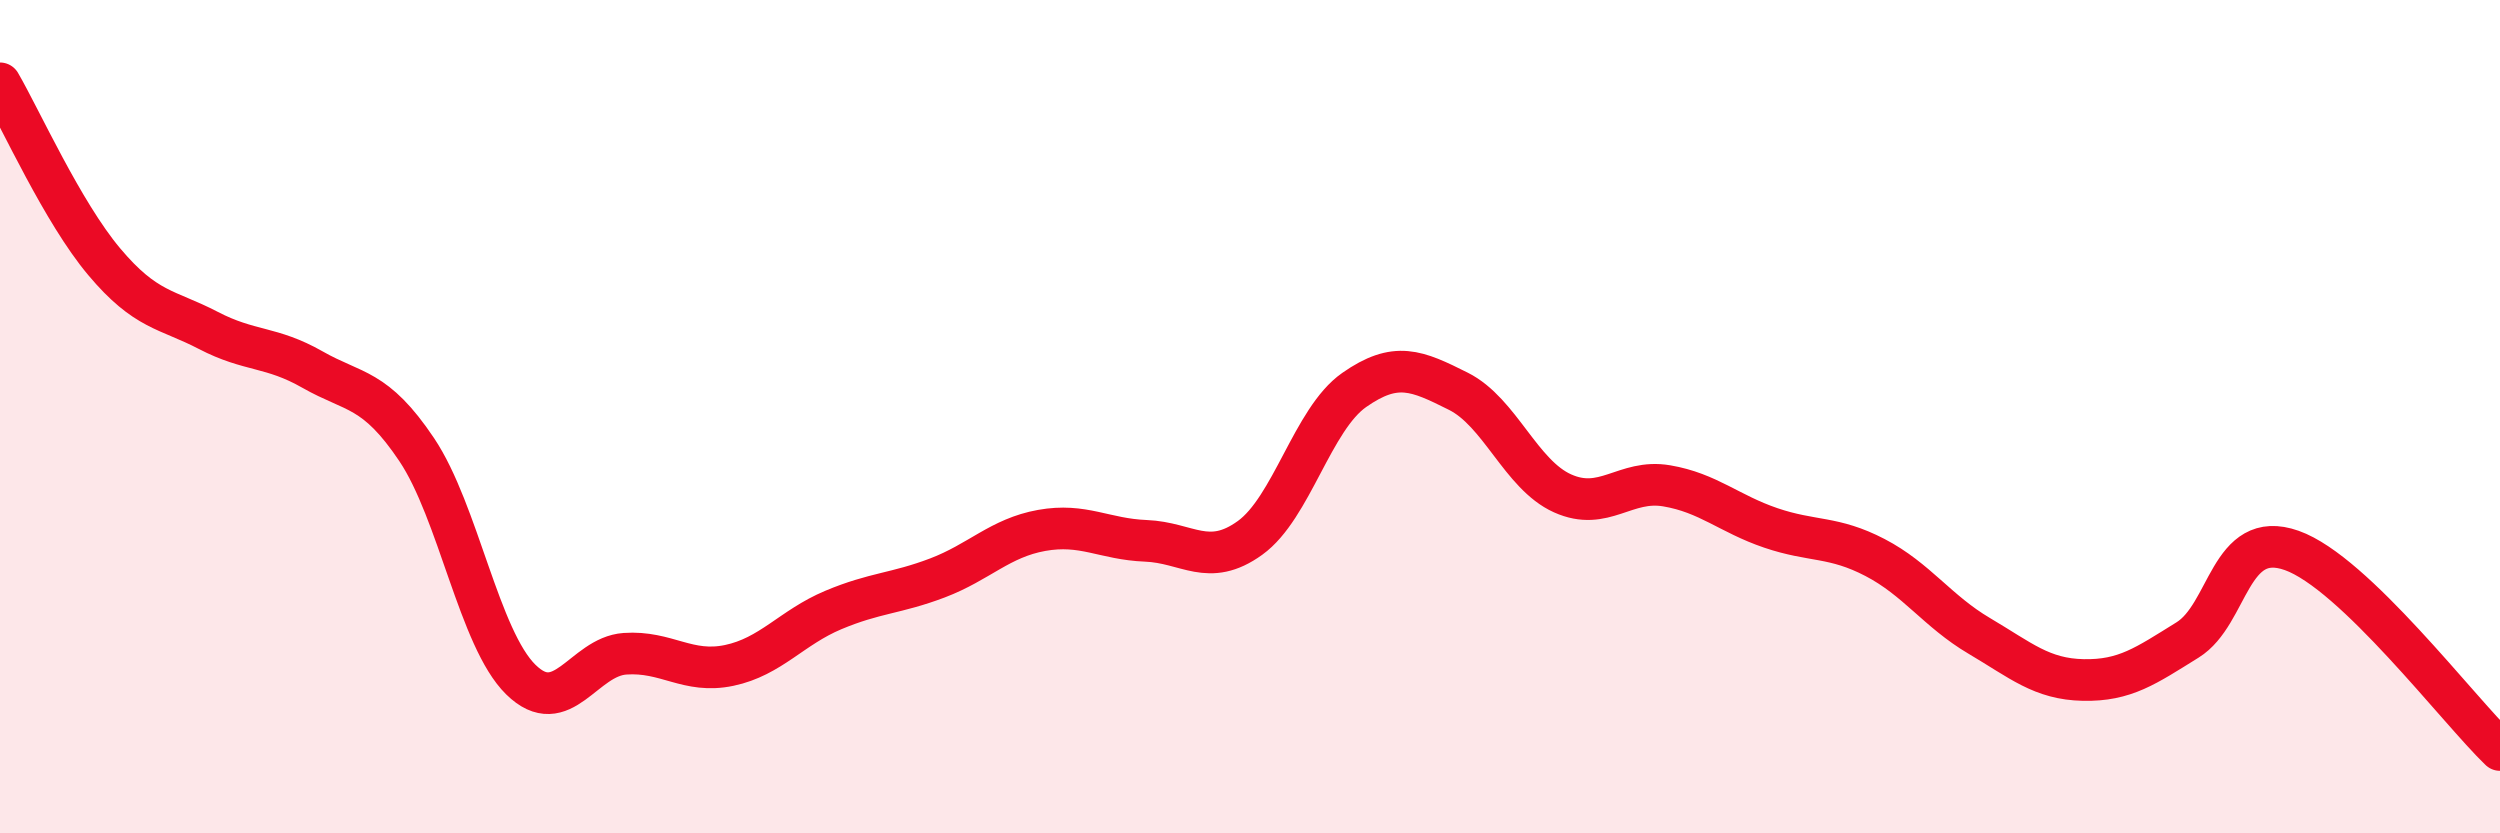
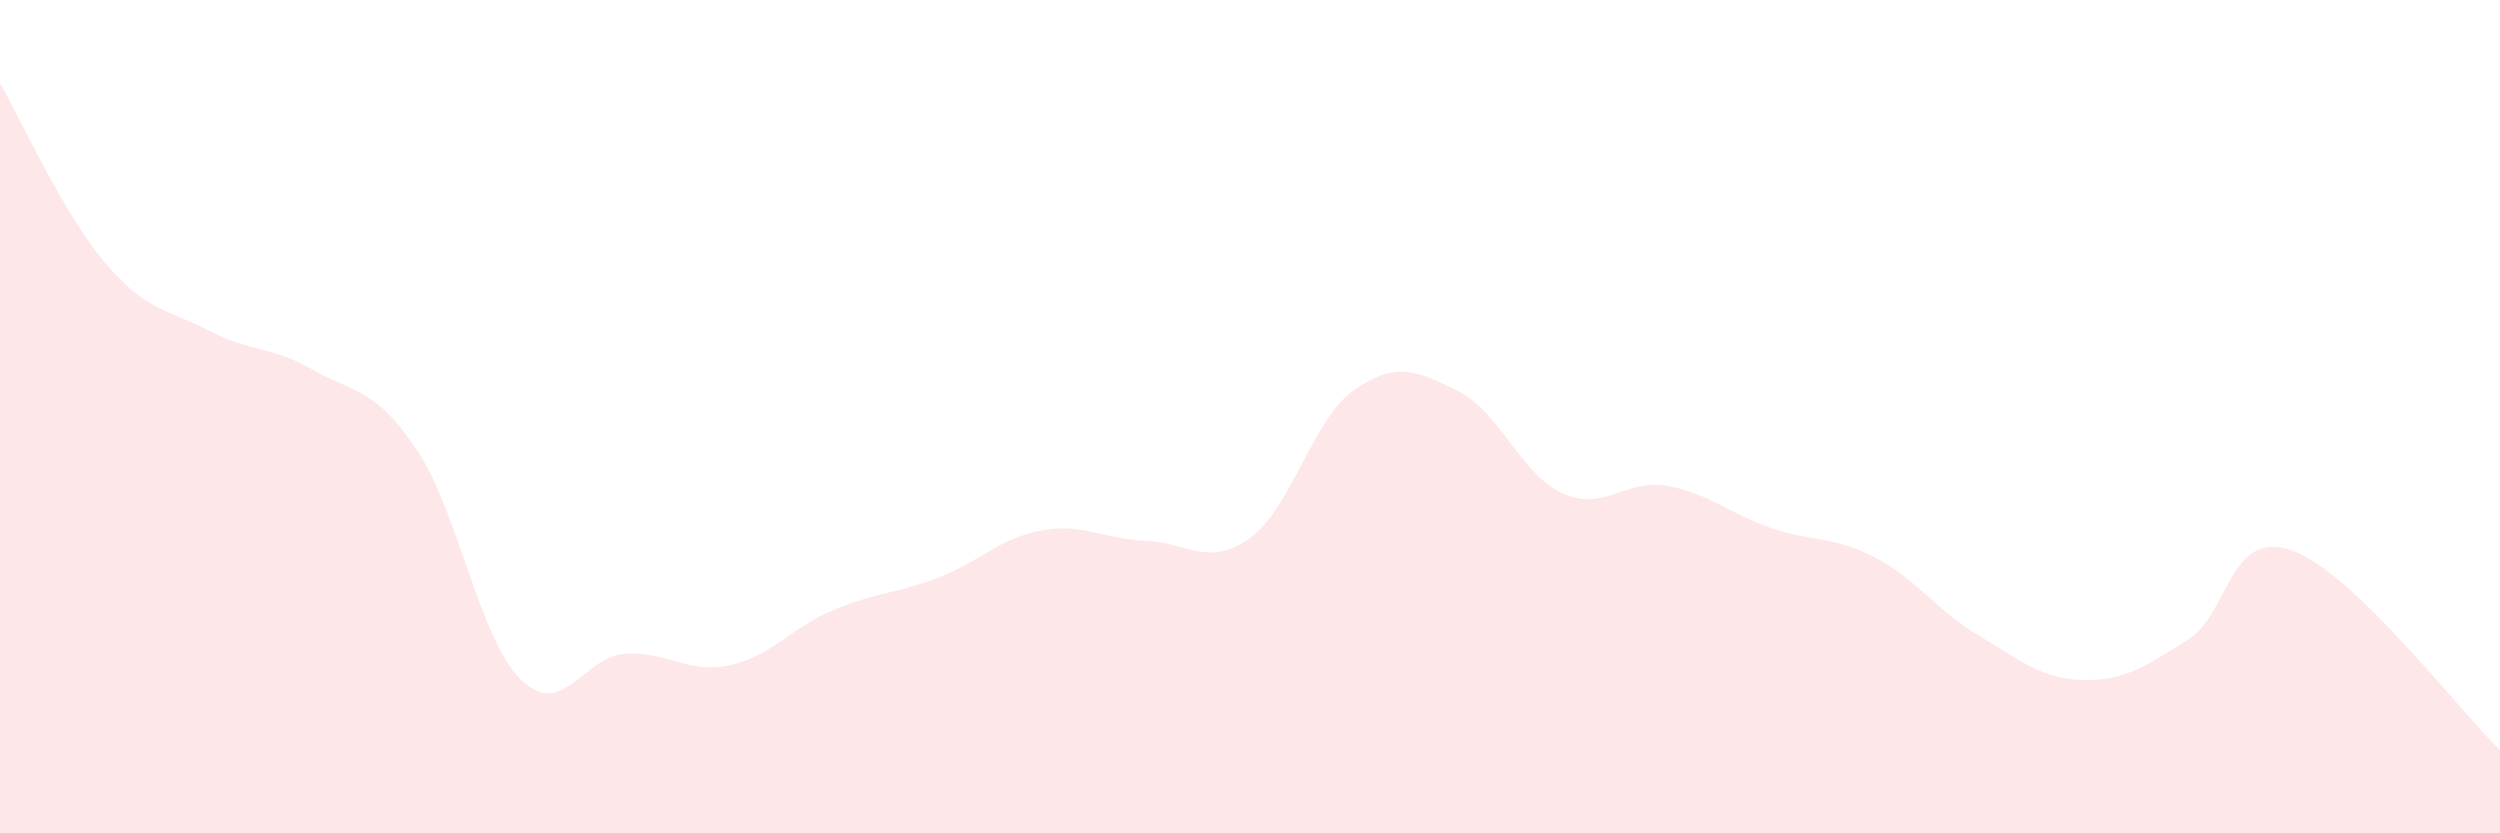
<svg xmlns="http://www.w3.org/2000/svg" width="60" height="20" viewBox="0 0 60 20">
  <path d="M 0,2 C 0.5,2.86 1.5,5.09 2.5,6.28 C 3.5,7.47 4,7.41 5,7.93 C 6,8.45 6.5,8.3 7.5,8.87 C 8.5,9.44 9,9.3 10,10.79 C 11,12.28 11.5,15.33 12.5,16.31 C 13.5,17.29 14,15.76 15,15.69 C 16,15.62 16.5,16.18 17.5,15.97 C 18.5,15.76 19,15.06 20,14.64 C 21,14.22 21.5,14.25 22.5,13.87 C 23.5,13.49 24,12.91 25,12.73 C 26,12.55 26.5,12.94 27.5,12.98 C 28.5,13.02 29,13.63 30,12.91 C 31,12.19 31.5,10.06 32.5,9.36 C 33.5,8.66 34,8.89 35,9.39 C 36,9.89 36.5,11.39 37.5,11.84 C 38.5,12.29 39,11.49 40,11.66 C 41,11.83 41.5,12.33 42.5,12.67 C 43.5,13.01 44,12.86 45,13.38 C 46,13.9 46.5,14.67 47.5,15.26 C 48.5,15.85 49,16.3 50,16.32 C 51,16.34 51.5,15.98 52.5,15.36 C 53.5,14.74 53.5,12.68 55,13.21 C 56.5,13.74 59,17.04 60,18L60 20L0 20Z" fill="#EB0A25" opacity="0.1" stroke-linecap="round" stroke-linejoin="round" />
-   <path d="M 0,2 C 0.5,2.86 1.5,5.09 2.5,6.28 C 3.5,7.47 4,7.41 5,7.93 C 6,8.45 6.5,8.3 7.5,8.87 C 8.5,9.44 9,9.3 10,10.79 C 11,12.28 11.5,15.33 12.5,16.31 C 13.5,17.29 14,15.76 15,15.69 C 16,15.62 16.5,16.18 17.5,15.97 C 18.5,15.76 19,15.06 20,14.64 C 21,14.22 21.5,14.25 22.5,13.87 C 23.5,13.49 24,12.91 25,12.73 C 26,12.55 26.5,12.94 27.5,12.98 C 28.5,13.02 29,13.63 30,12.91 C 31,12.19 31.5,10.06 32.5,9.36 C 33.5,8.66 34,8.89 35,9.39 C 36,9.89 36.5,11.39 37.5,11.84 C 38.5,12.29 39,11.49 40,11.66 C 41,11.83 41.5,12.33 42.5,12.67 C 43.5,13.01 44,12.86 45,13.38 C 46,13.9 46.5,14.67 47.5,15.26 C 48.5,15.85 49,16.3 50,16.32 C 51,16.34 51.5,15.98 52.5,15.36 C 53.5,14.74 53.5,12.68 55,13.21 C 56.5,13.74 59,17.04 60,18" stroke="#EB0A25" stroke-width="1" fill="none" stroke-linecap="round" stroke-linejoin="round" />
</svg>